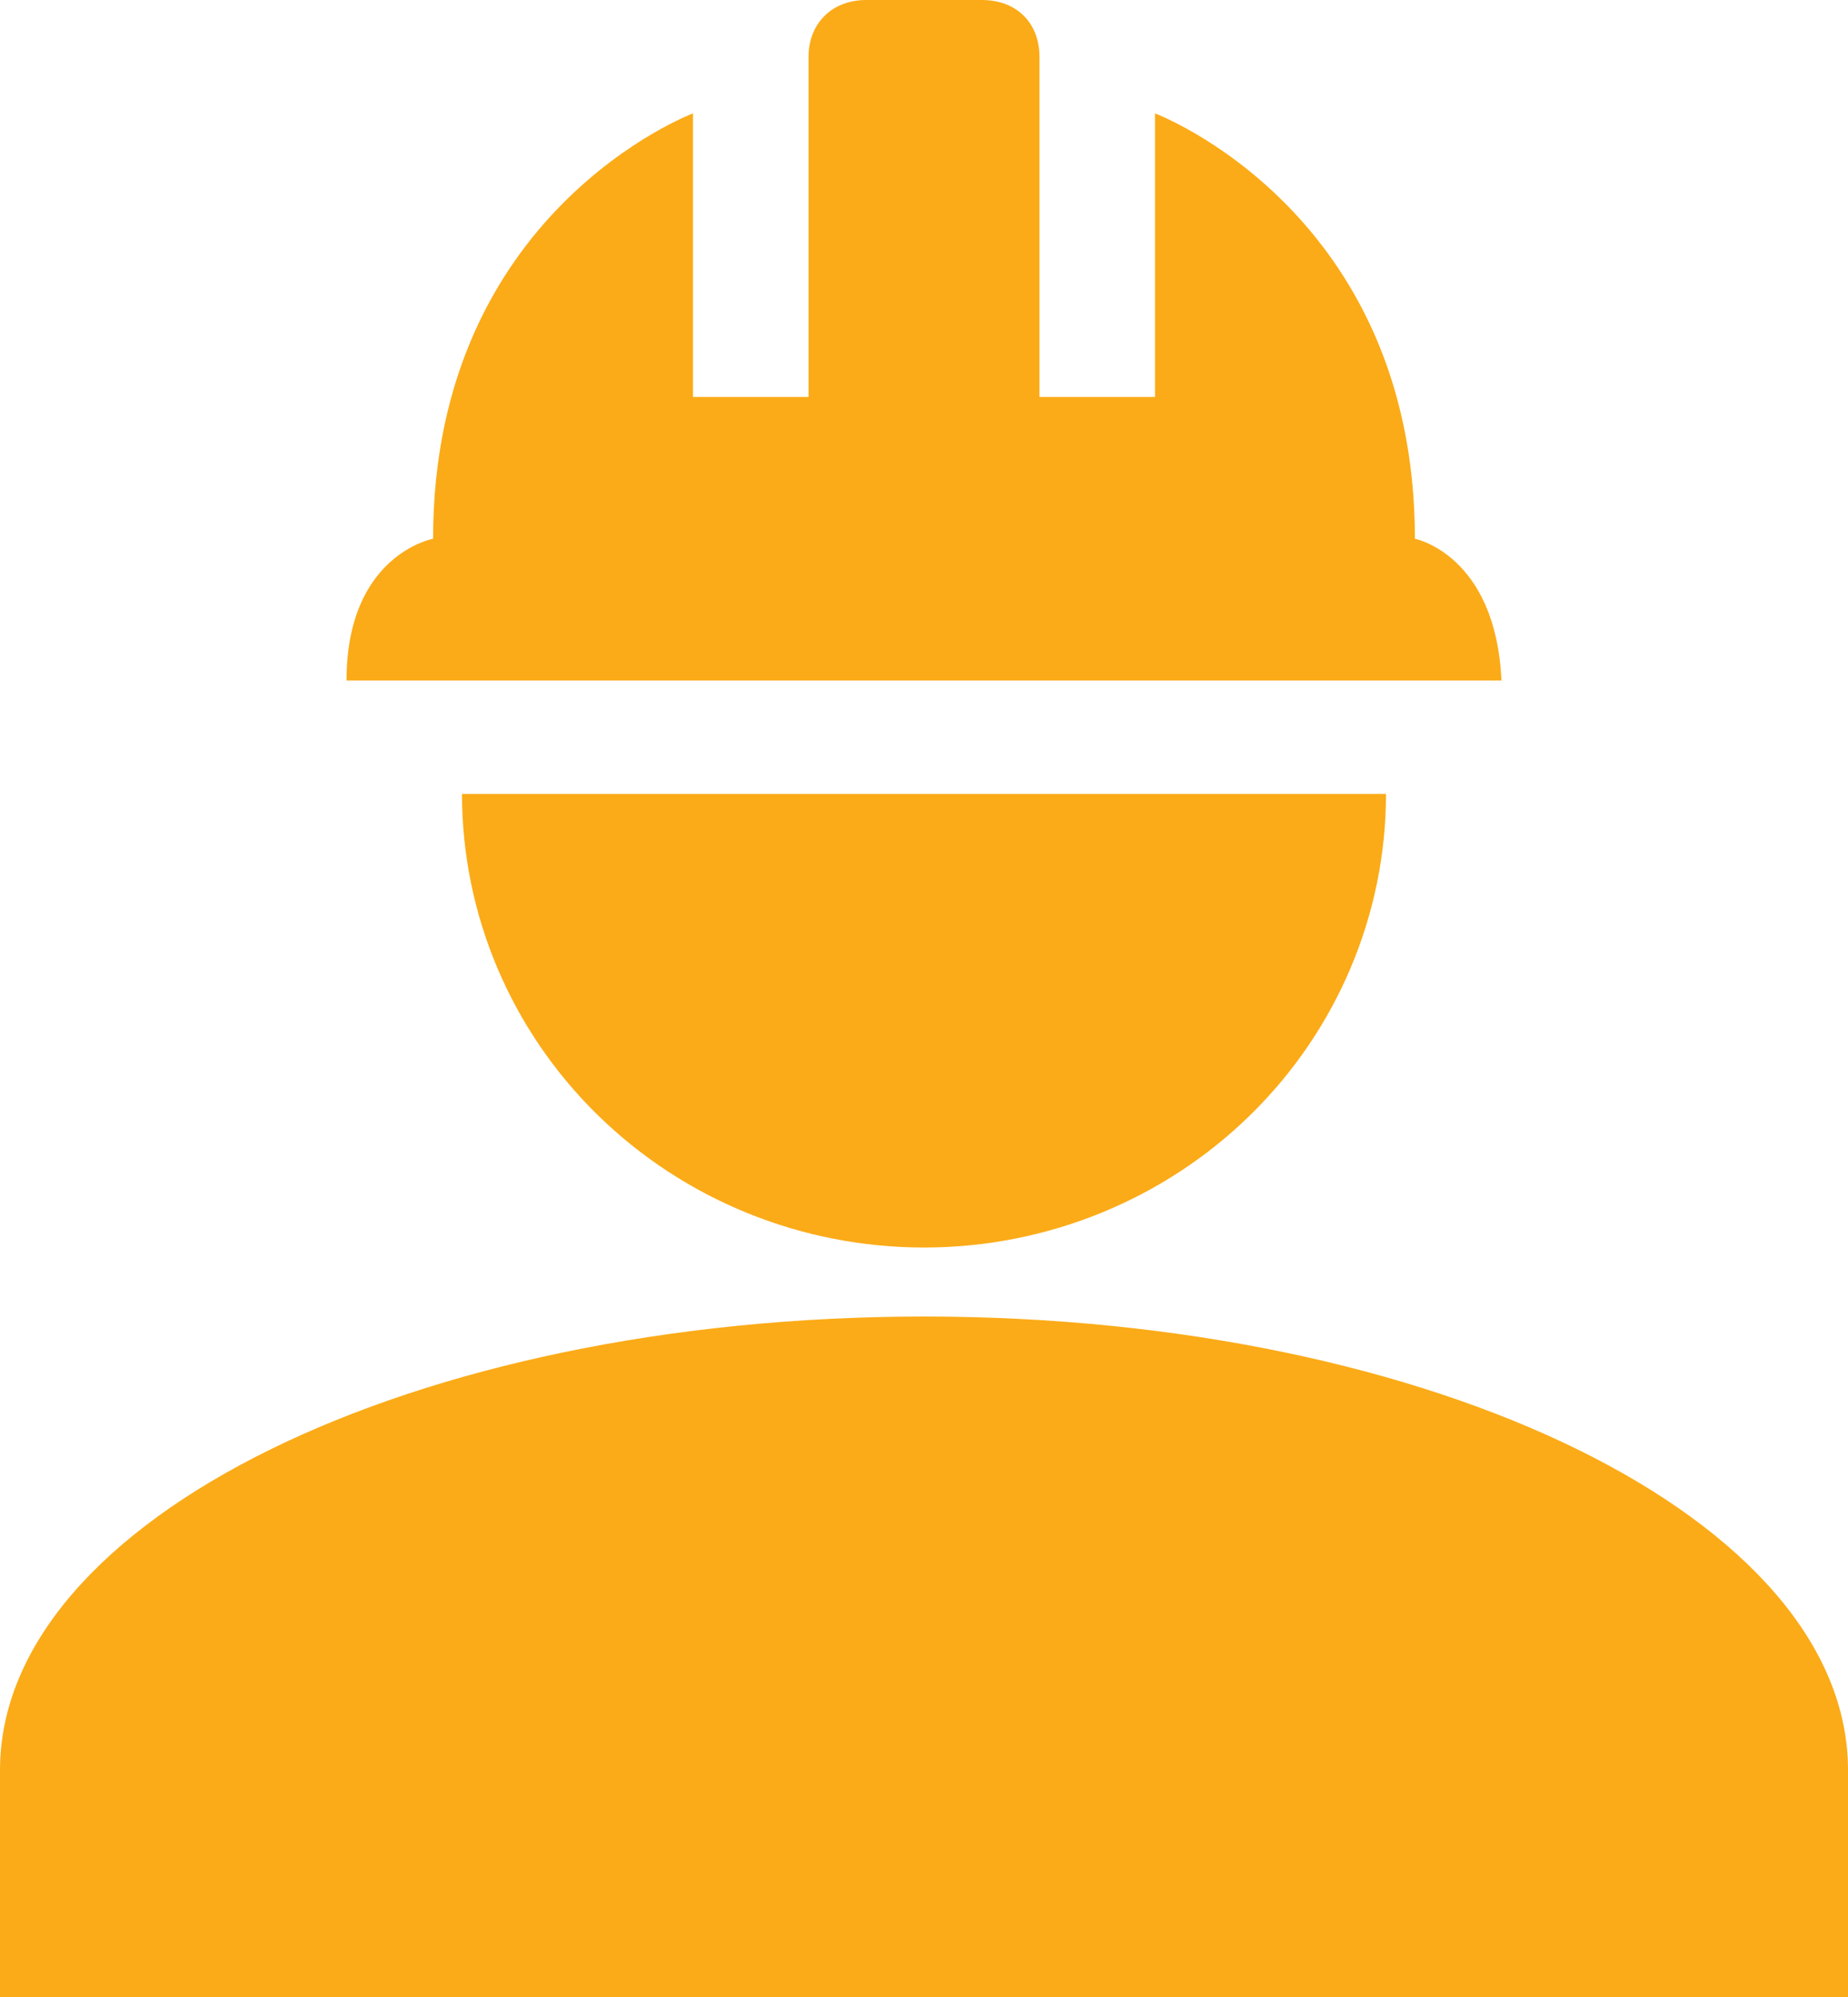
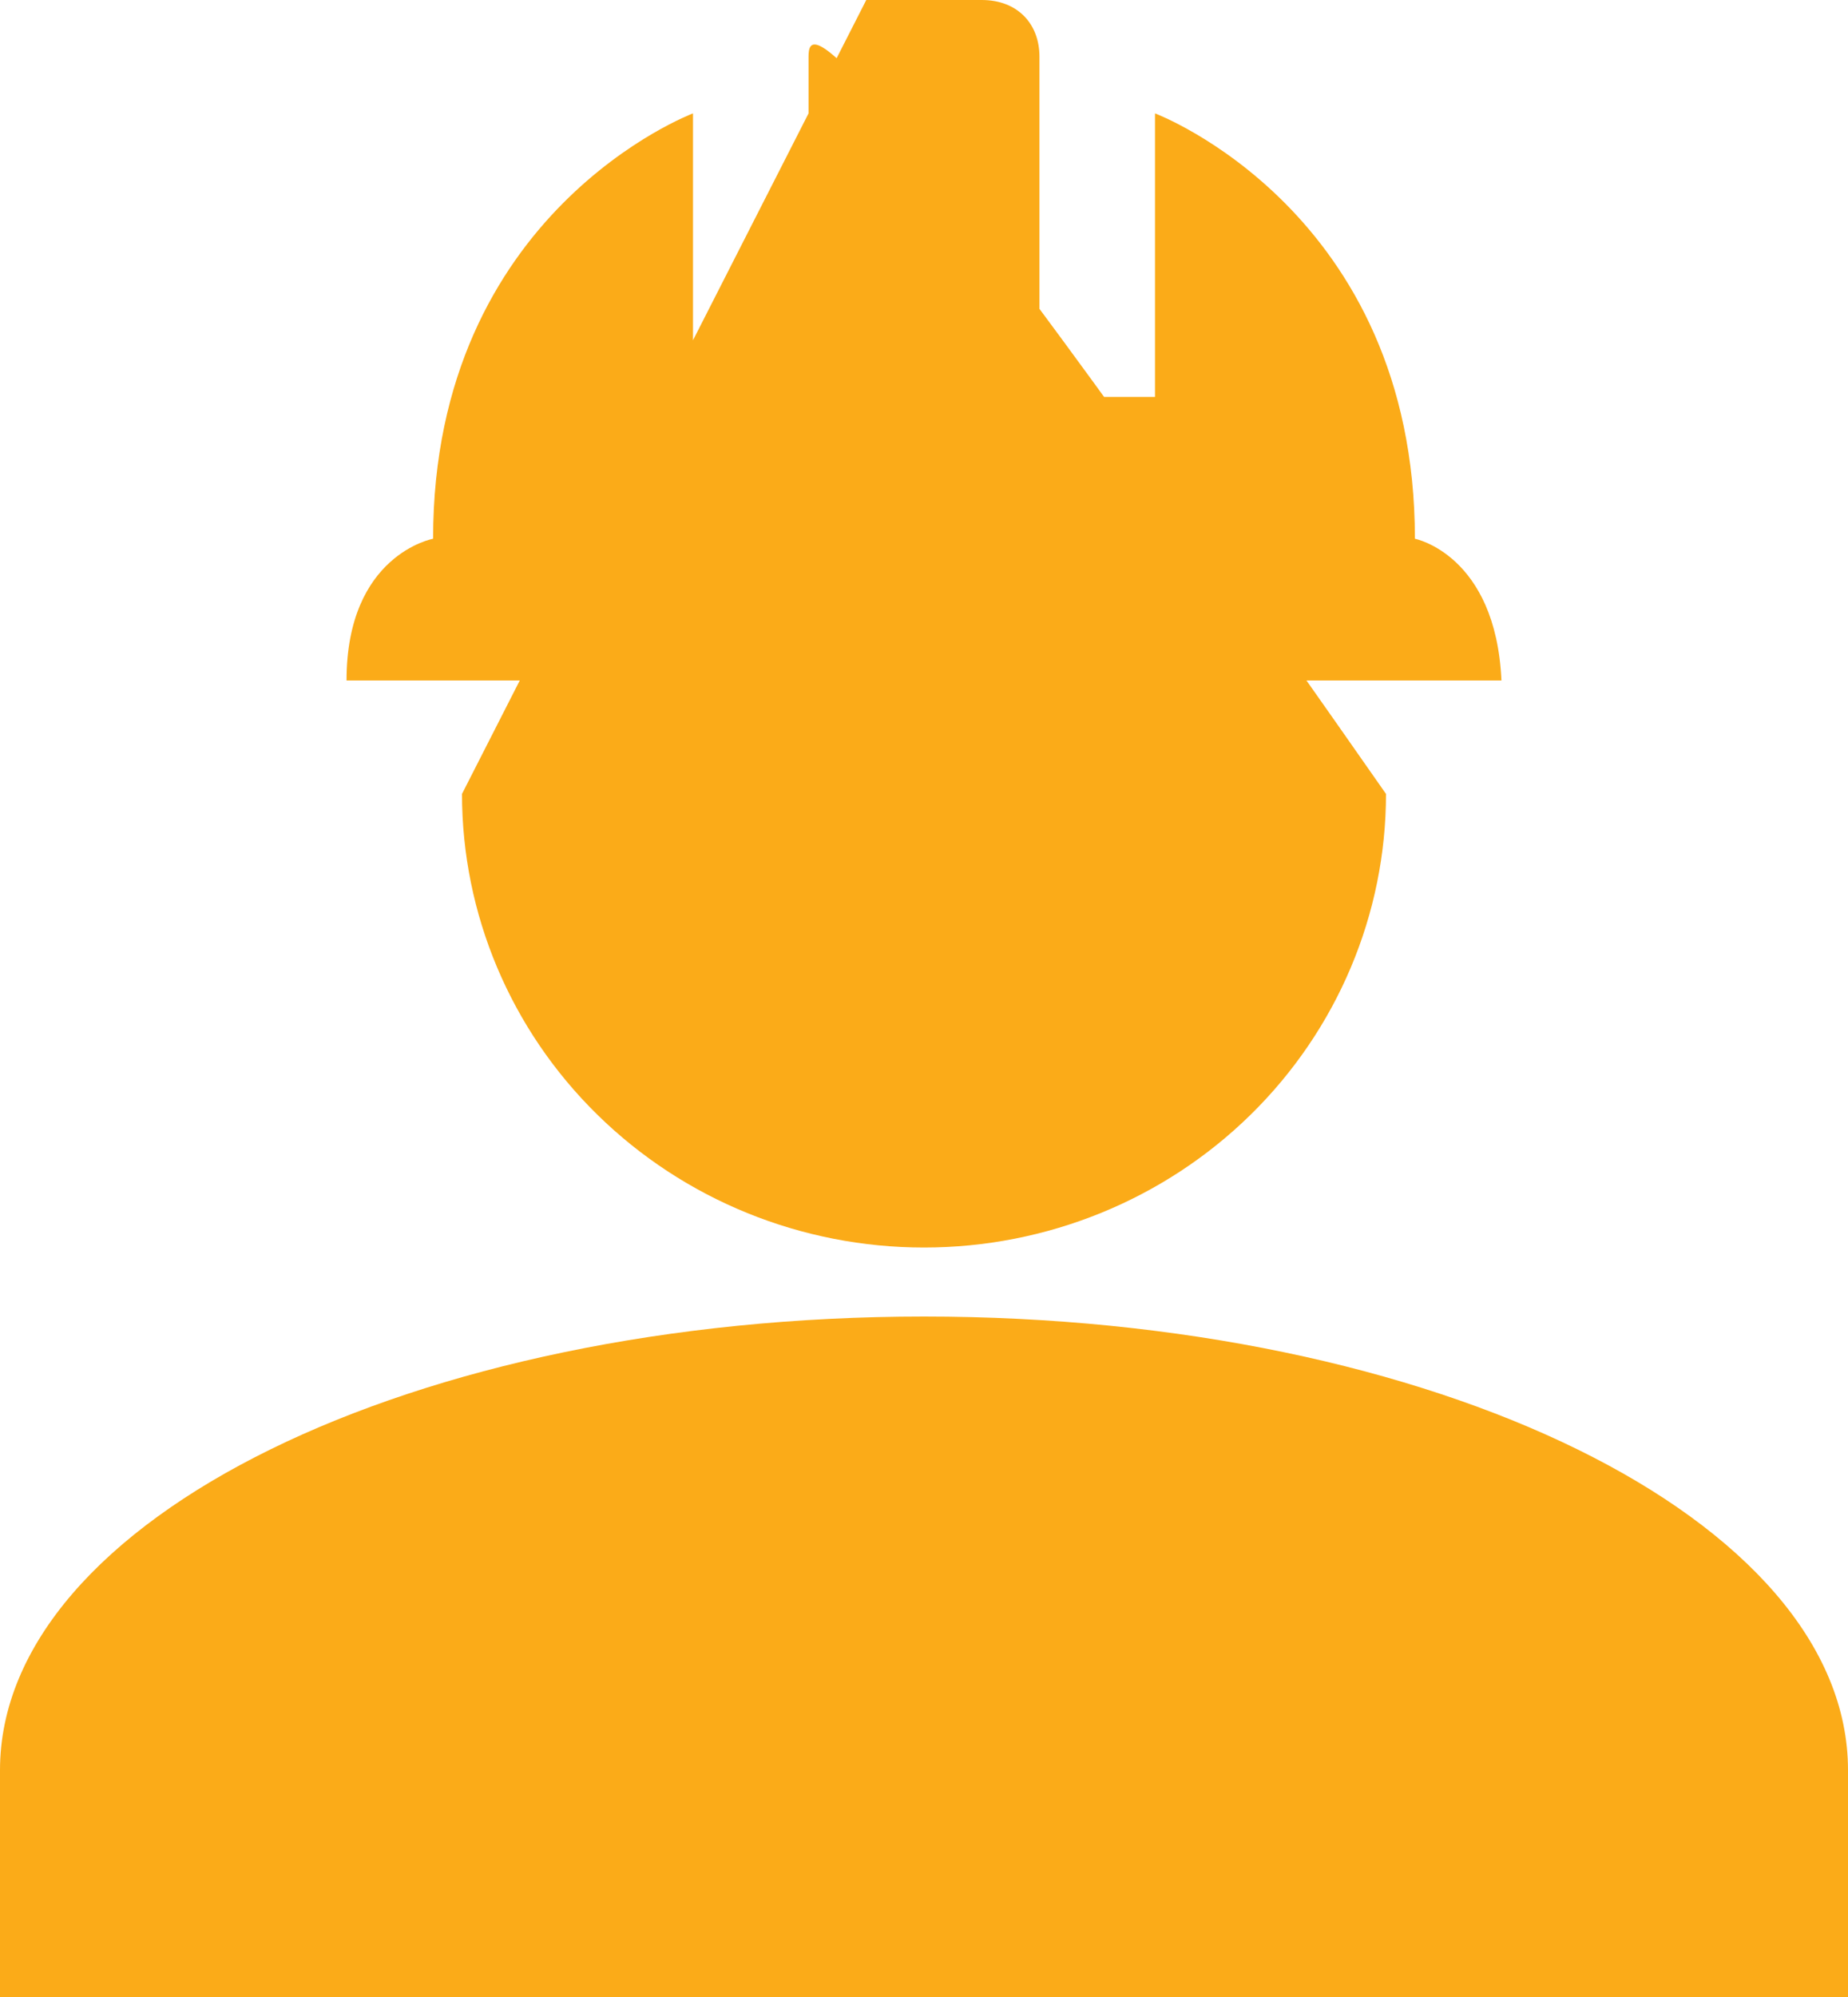
<svg xmlns="http://www.w3.org/2000/svg" width="25" height="27" viewBox="0 0 25 27" fill="none">
-   <path d="M12.5 17.8C5.594 17.8 0 20.544 0 23.933V27H25V23.933C25 20.544 19.406 17.8 12.5 17.8ZM6.25 10.734C6.25 12.36 6.908 13.921 8.081 15.071C9.253 16.221 10.842 16.867 12.5 16.867C14.158 16.867 15.747 16.221 16.919 15.071C18.091 13.921 18.75 12.36 18.75 10.734M11.719 0C11.25 0 10.938 0.322 10.938 0.767V5.367H9.375V1.533C9.375 1.533 5.859 2.852 5.859 7.284C5.859 7.284 4.688 7.498 4.688 9.2H20.312C20.234 7.498 19.141 7.284 19.141 7.284C19.141 2.852 15.625 1.533 15.625 1.533V5.367H14.062V0.767C14.062 0.322 13.766 0 13.281 0H11.719Z" fill="#FBAB18" />
+   <path d="M12.5 17.8C5.594 17.8 0 20.544 0 23.933V27H25V23.933C25 20.544 19.406 17.8 12.5 17.8ZM6.25 10.734C6.25 12.36 6.908 13.921 8.081 15.071C9.253 16.221 10.842 16.867 12.5 16.867C14.158 16.867 15.747 16.221 16.919 15.071C18.091 13.921 18.75 12.36 18.75 10.734C11.25 0 10.938 0.322 10.938 0.767V5.367H9.375V1.533C9.375 1.533 5.859 2.852 5.859 7.284C5.859 7.284 4.688 7.498 4.688 9.2H20.312C20.234 7.498 19.141 7.284 19.141 7.284C19.141 2.852 15.625 1.533 15.625 1.533V5.367H14.062V0.767C14.062 0.322 13.766 0 13.281 0H11.719Z" fill="#FBAB18" />
</svg>